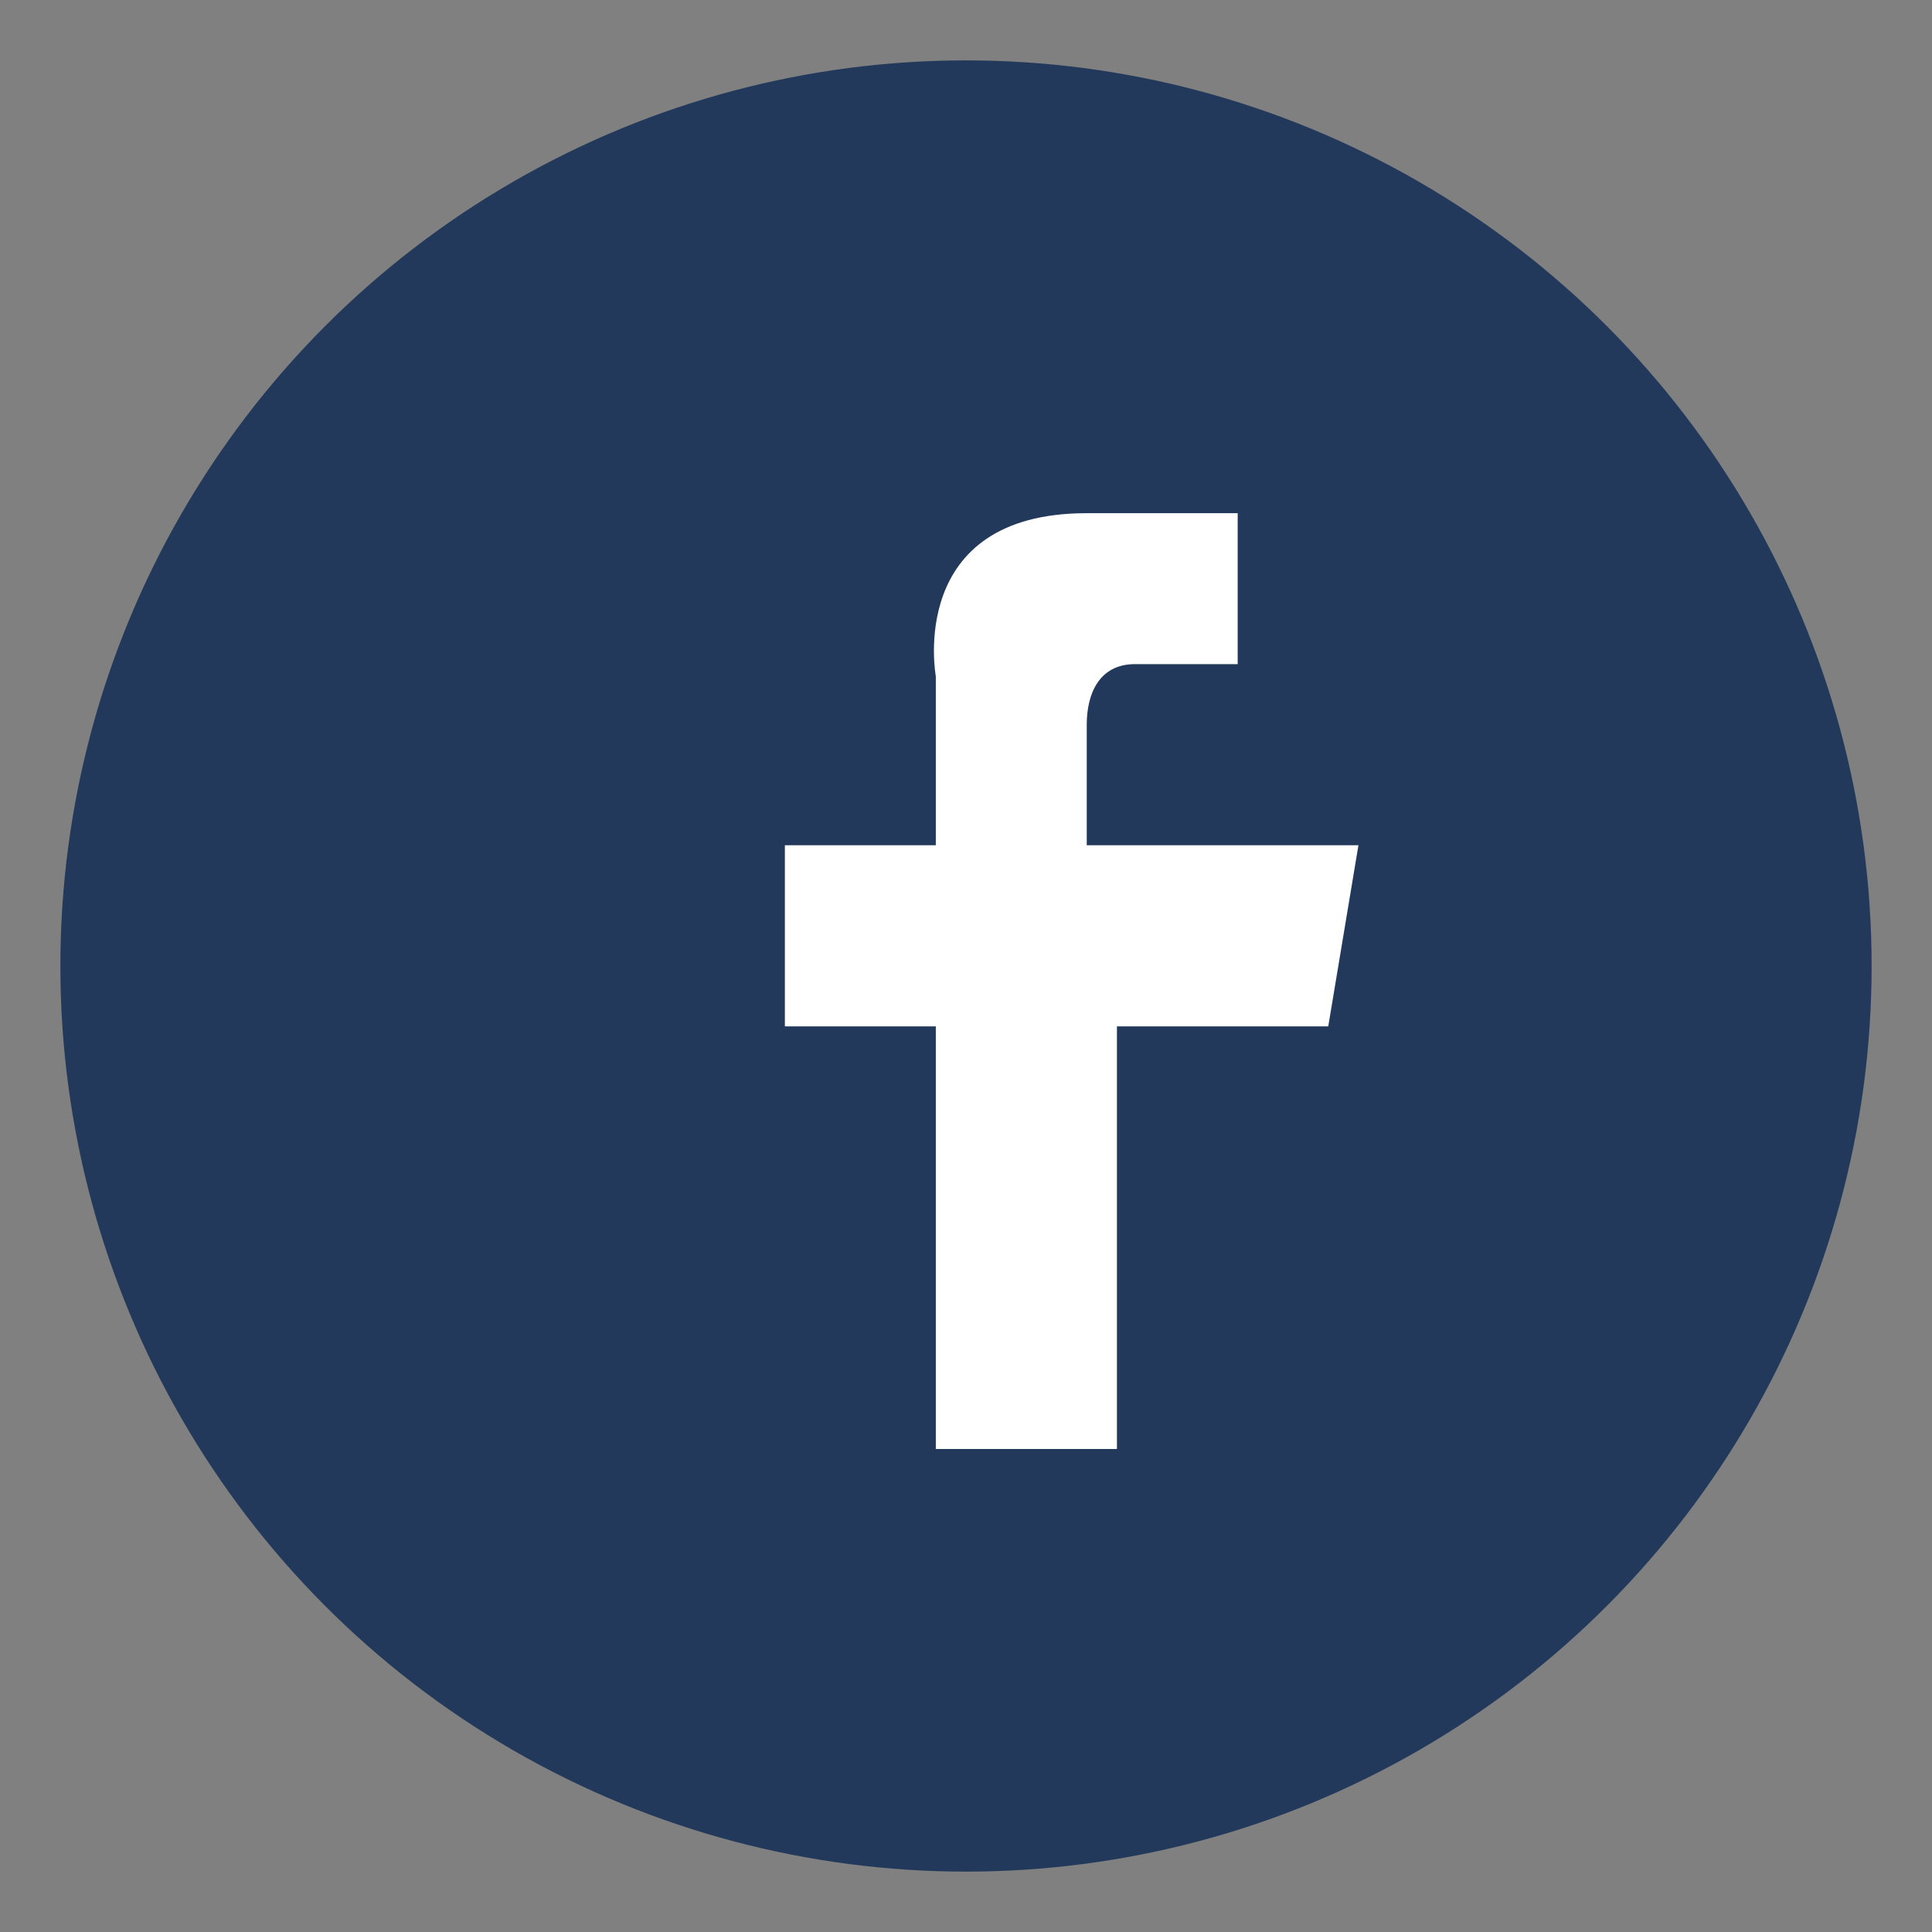
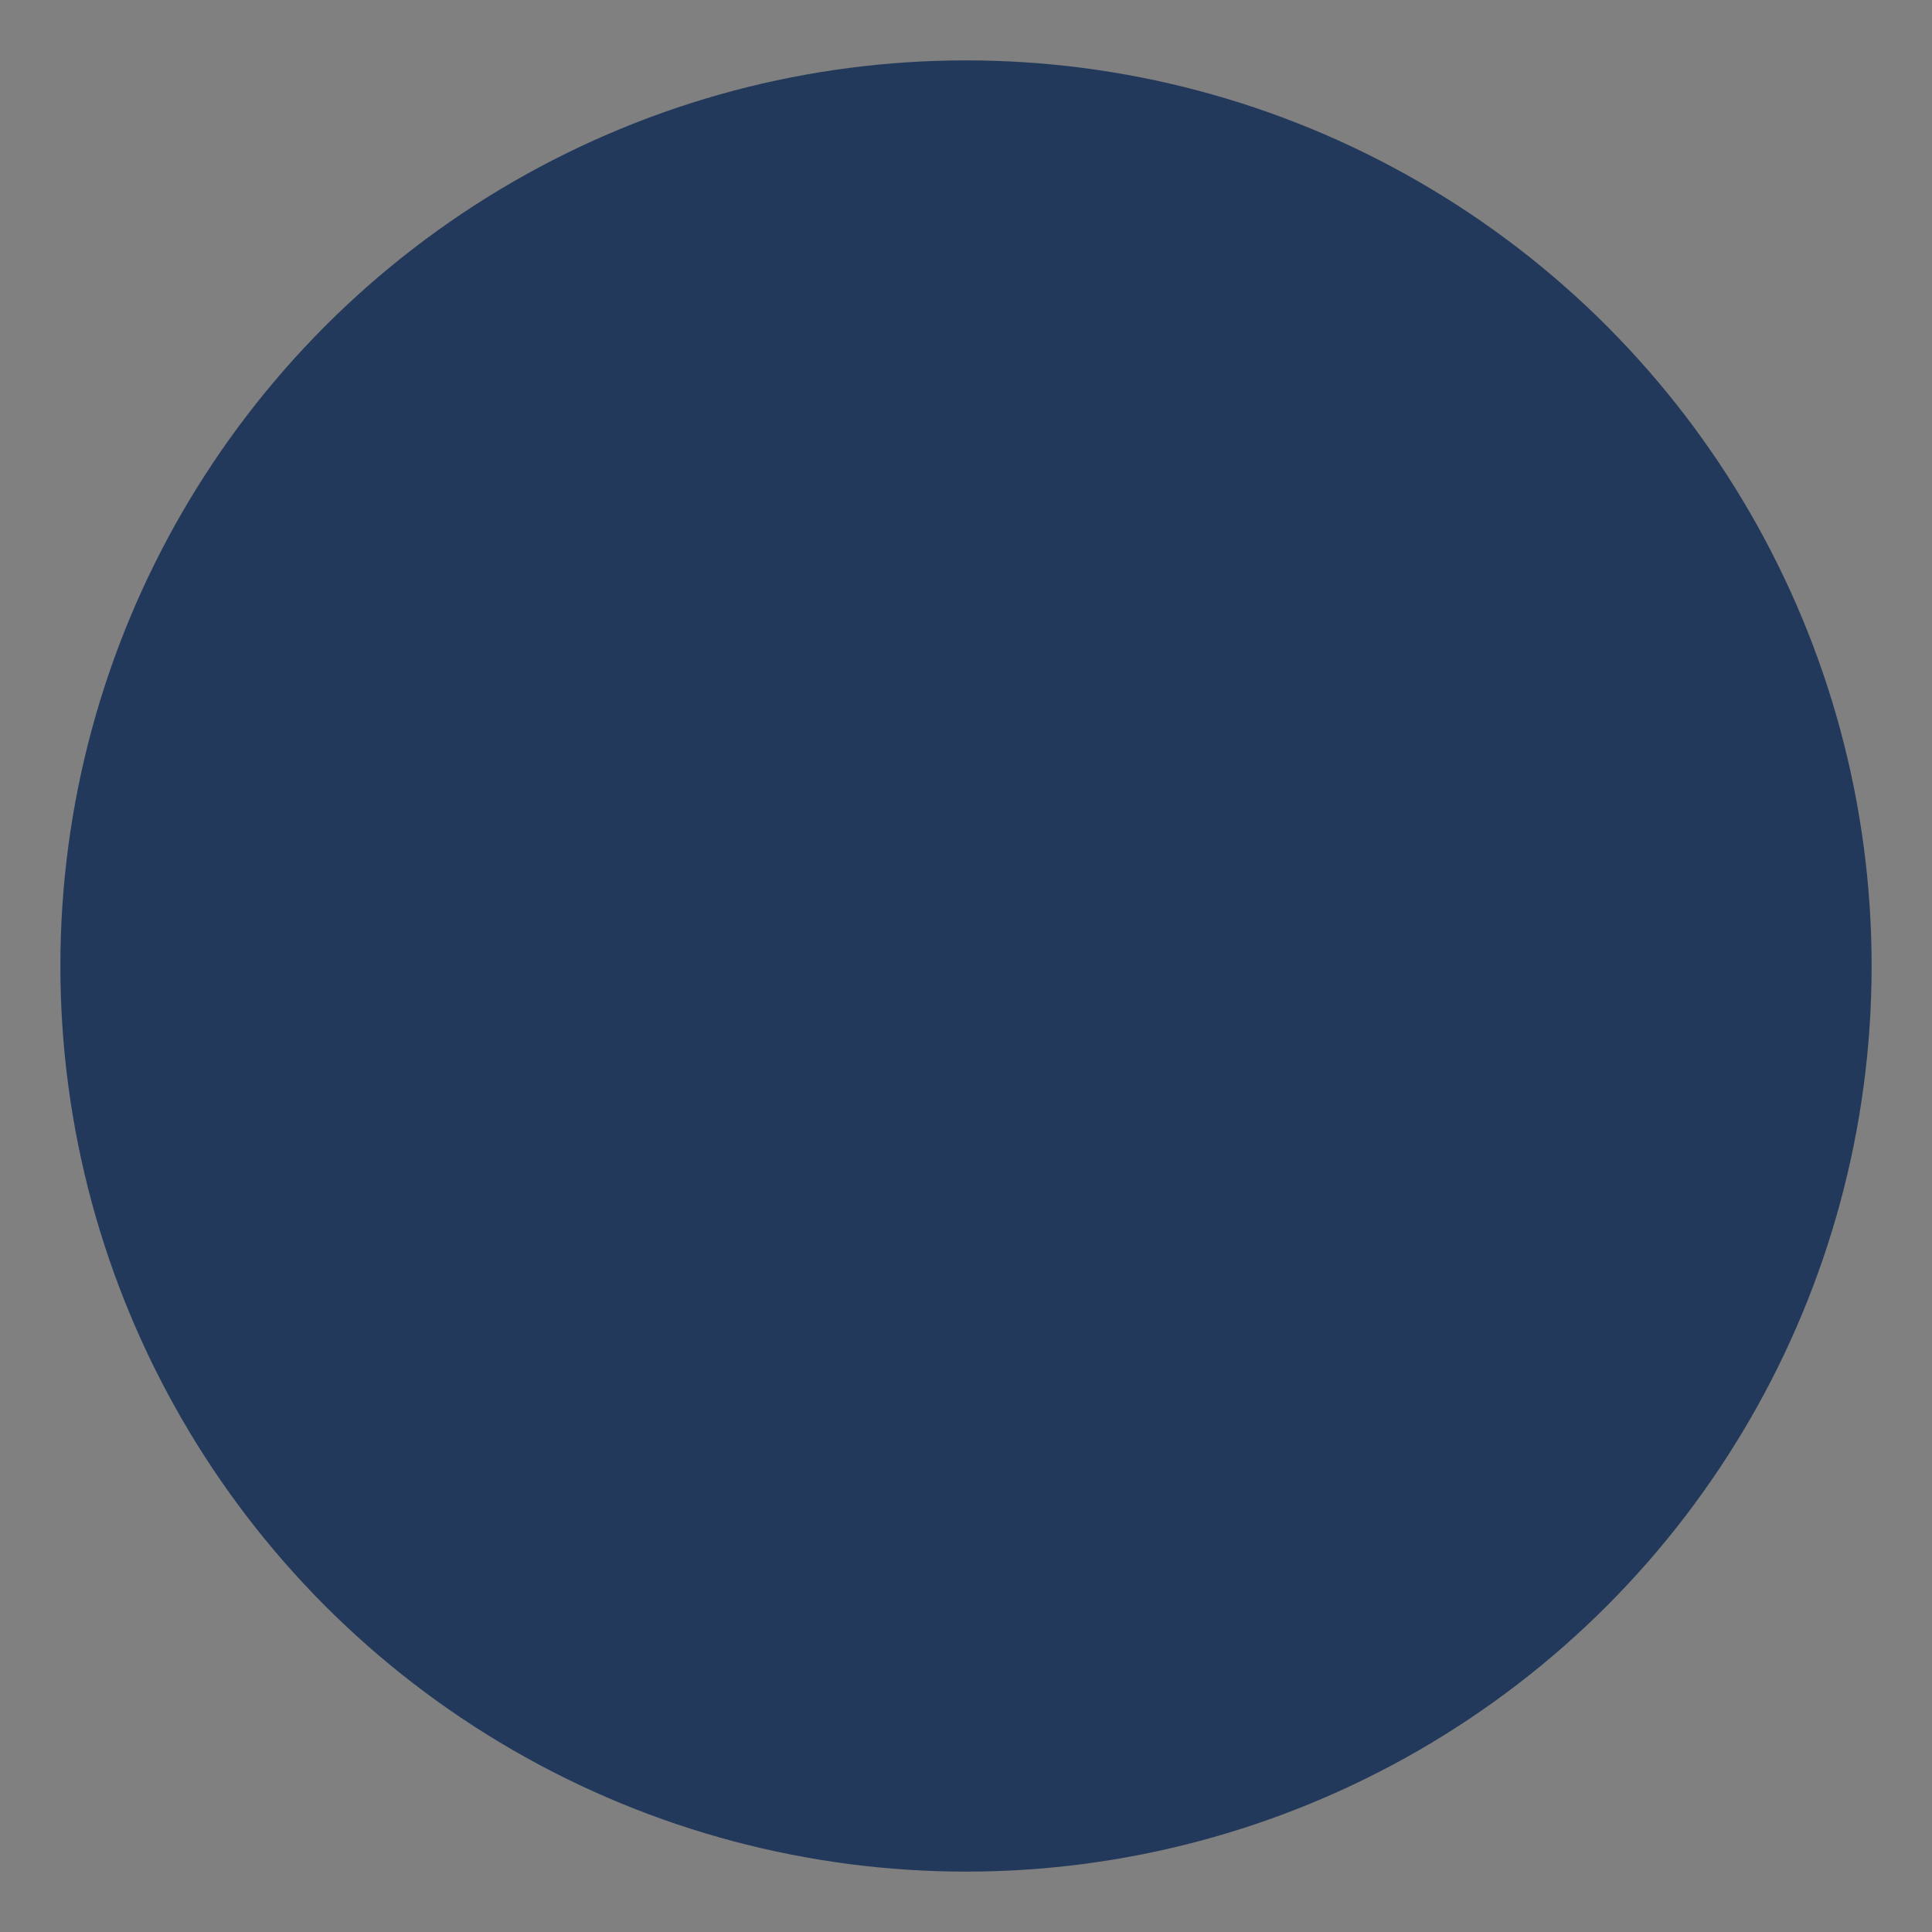
<svg xmlns="http://www.w3.org/2000/svg" width="32" height="32" viewBox="0 0 32 32">
  <rect x="0" y="0" width="32" height="32" fill="#808080" stroke="none" />
  <circle cx="16" cy="16" r="15" fill="#23395B" />
-   <path d="M18 11h2.5V8.5H18c-3 0-2.5 2.7-2.5 2.7V14H13v3h2.5v7h3V17H22l.5-3H18v-2c0-.5.2-1 .8-1z" fill="#fff" />
</svg>